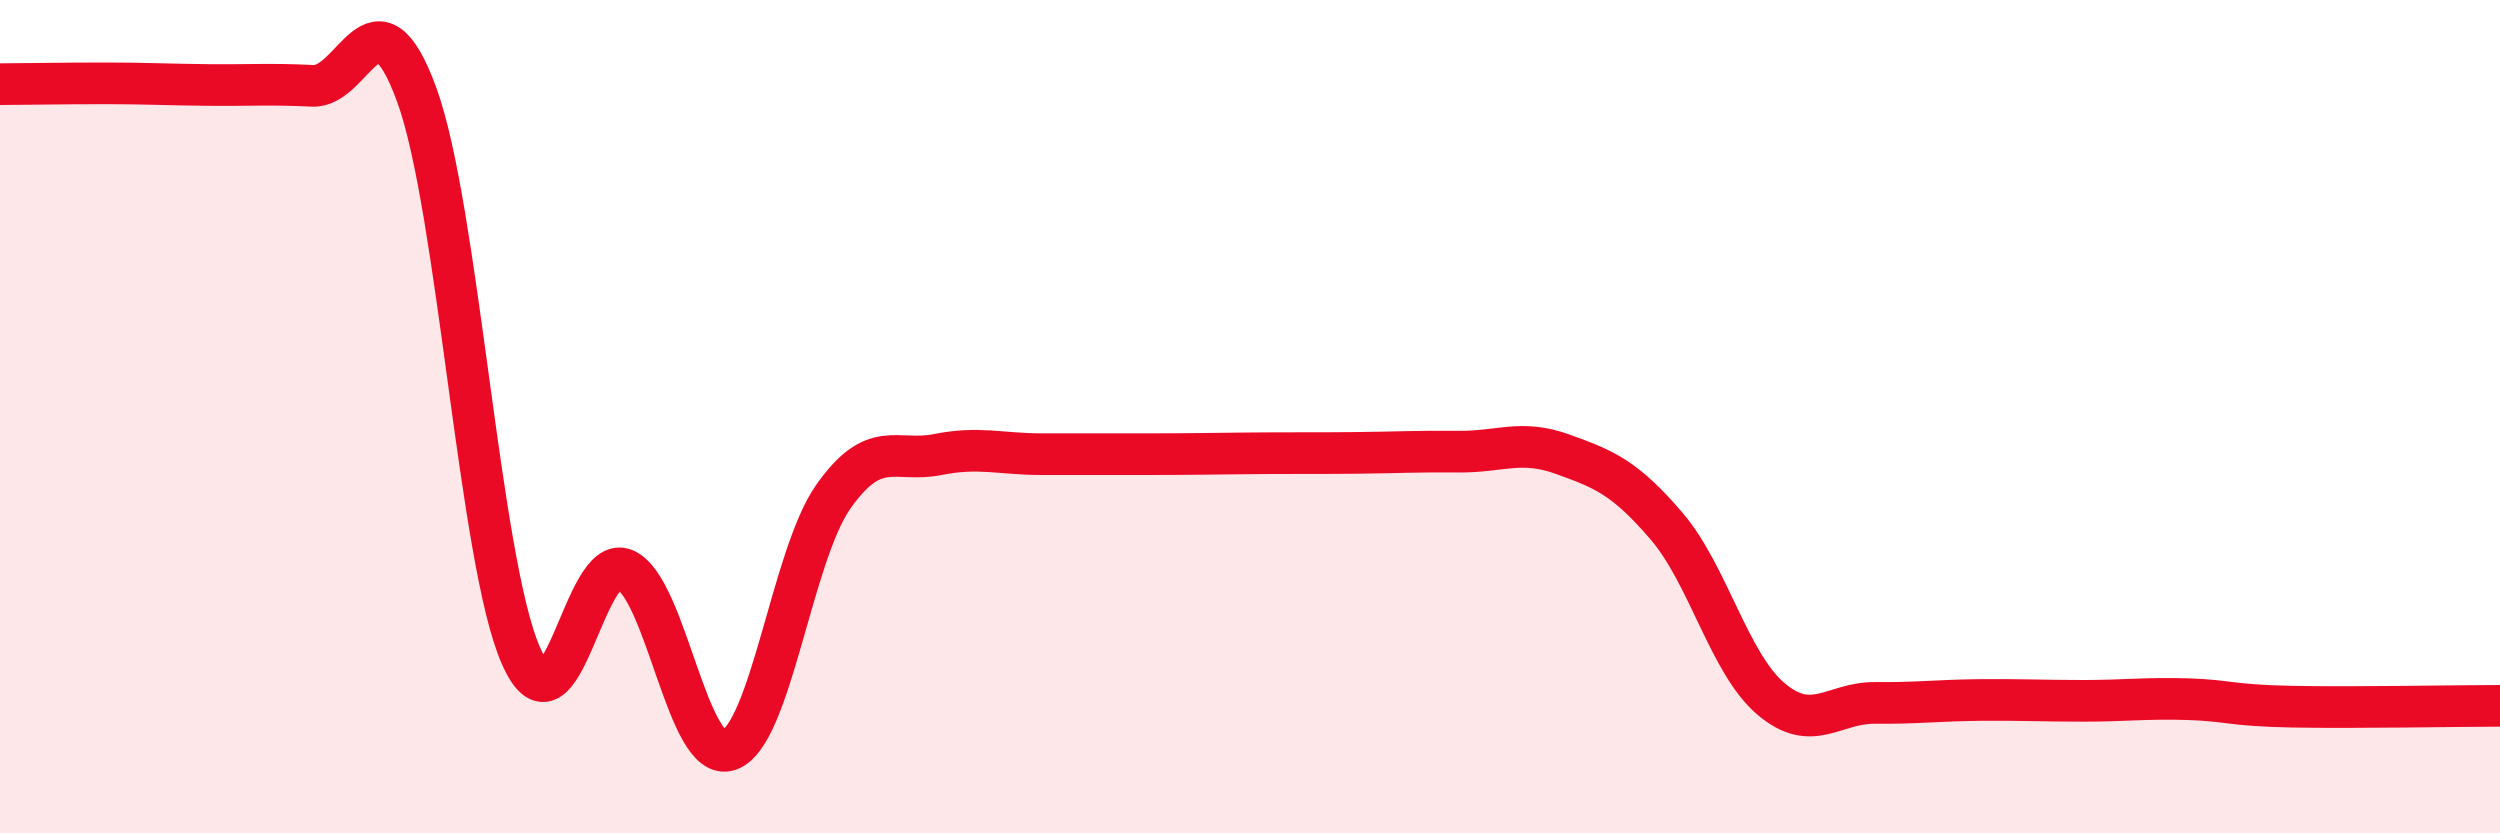
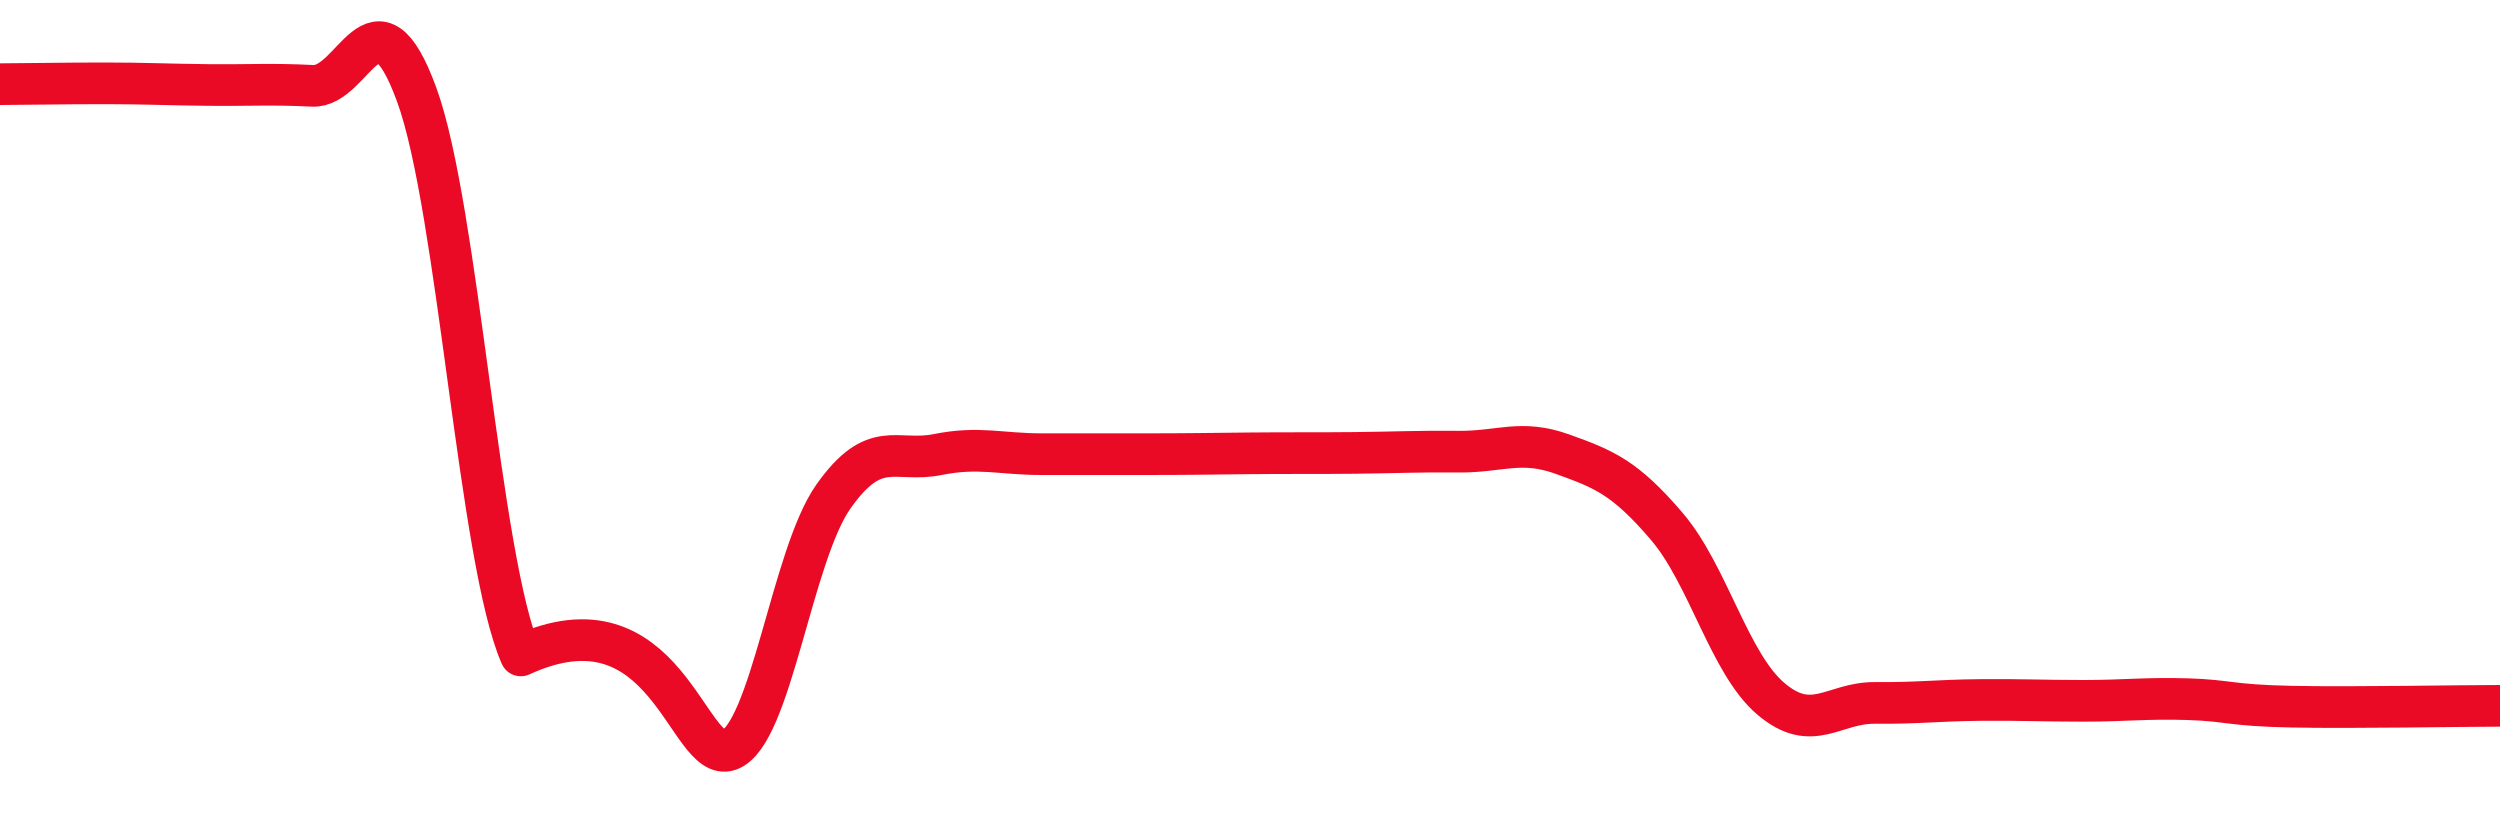
<svg xmlns="http://www.w3.org/2000/svg" width="60" height="20" viewBox="0 0 60 20">
-   <path d="M 0,2.02 C 0.5,2.02 1.5,2 2.5,2 C 3.5,2 4,2.03 5,2.04 C 6,2.05 6.5,2.01 7.5,2.06 C 8.5,2.11 9,-0.46 10,2.27 C 11,5 11.5,13.45 12.5,15.73 C 13.5,18.01 14,13.22 15,13.67 C 16,14.12 16.5,18.35 17.5,18 C 18.5,17.65 19,13.34 20,11.92 C 21,10.5 21.5,11.11 22.5,10.91 C 23.5,10.71 24,10.9 25,10.9 C 26,10.9 26.5,10.9 27.5,10.9 C 28.5,10.9 29,10.89 30,10.88 C 31,10.87 31.5,10.88 32.5,10.87 C 33.5,10.86 34,10.83 35,10.84 C 36,10.85 36.5,10.54 37.5,10.9 C 38.5,11.26 39,11.46 40,12.63 C 41,13.8 41.5,15.92 42.5,16.77 C 43.5,17.62 44,16.86 45,16.87 C 46,16.88 46.5,16.81 47.5,16.8 C 48.5,16.79 49,16.82 50,16.82 C 51,16.82 51.5,16.75 52.5,16.78 C 53.5,16.81 53.5,16.93 55,16.96 C 56.5,16.99 59,16.94 60,16.94L60 20L0 20Z" fill="#EB0A25" opacity="0.1" stroke-linecap="round" stroke-linejoin="round" />
-   <path d="M 0,2.02 C 0.5,2.02 1.5,2 2.5,2 C 3.5,2 4,2.03 5,2.04 C 6,2.05 6.5,2.01 7.5,2.06 C 8.5,2.11 9,-0.46 10,2.27 C 11,5 11.5,13.45 12.5,15.73 C 13.5,18.01 14,13.22 15,13.67 C 16,14.12 16.5,18.35 17.5,18 C 18.5,17.65 19,13.34 20,11.92 C 21,10.5 21.5,11.11 22.5,10.91 C 23.5,10.71 24,10.9 25,10.9 C 26,10.9 26.5,10.9 27.5,10.9 C 28.5,10.9 29,10.89 30,10.88 C 31,10.87 31.5,10.88 32.5,10.87 C 33.5,10.86 34,10.83 35,10.84 C 36,10.85 36.5,10.54 37.5,10.9 C 38.5,11.26 39,11.46 40,12.63 C 41,13.8 41.5,15.92 42.5,16.77 C 43.5,17.62 44,16.86 45,16.87 C 46,16.88 46.5,16.81 47.5,16.8 C 48.5,16.79 49,16.82 50,16.82 C 51,16.82 51.5,16.75 52.5,16.78 C 53.5,16.81 53.5,16.93 55,16.96 C 56.5,16.99 59,16.94 60,16.94" stroke="#EB0A25" stroke-width="1" fill="none" stroke-linecap="round" stroke-linejoin="round" />
+   <path d="M 0,2.02 C 0.5,2.02 1.5,2 2.5,2 C 3.5,2 4,2.03 5,2.04 C 6,2.05 6.5,2.01 7.5,2.06 C 8.5,2.11 9,-0.46 10,2.27 C 11,5 11.5,13.45 12.5,15.73 C 16,14.12 16.5,18.35 17.5,18 C 18.5,17.65 19,13.34 20,11.92 C 21,10.5 21.5,11.11 22.5,10.91 C 23.5,10.71 24,10.9 25,10.9 C 26,10.9 26.5,10.9 27.5,10.9 C 28.5,10.9 29,10.89 30,10.88 C 31,10.87 31.5,10.88 32.5,10.87 C 33.5,10.86 34,10.83 35,10.84 C 36,10.85 36.5,10.54 37.5,10.9 C 38.5,11.26 39,11.46 40,12.63 C 41,13.8 41.5,15.92 42.5,16.77 C 43.5,17.62 44,16.86 45,16.87 C 46,16.88 46.5,16.81 47.5,16.8 C 48.5,16.79 49,16.82 50,16.82 C 51,16.82 51.5,16.75 52.5,16.78 C 53.5,16.81 53.5,16.93 55,16.96 C 56.5,16.99 59,16.94 60,16.94" stroke="#EB0A25" stroke-width="1" fill="none" stroke-linecap="round" stroke-linejoin="round" />
</svg>